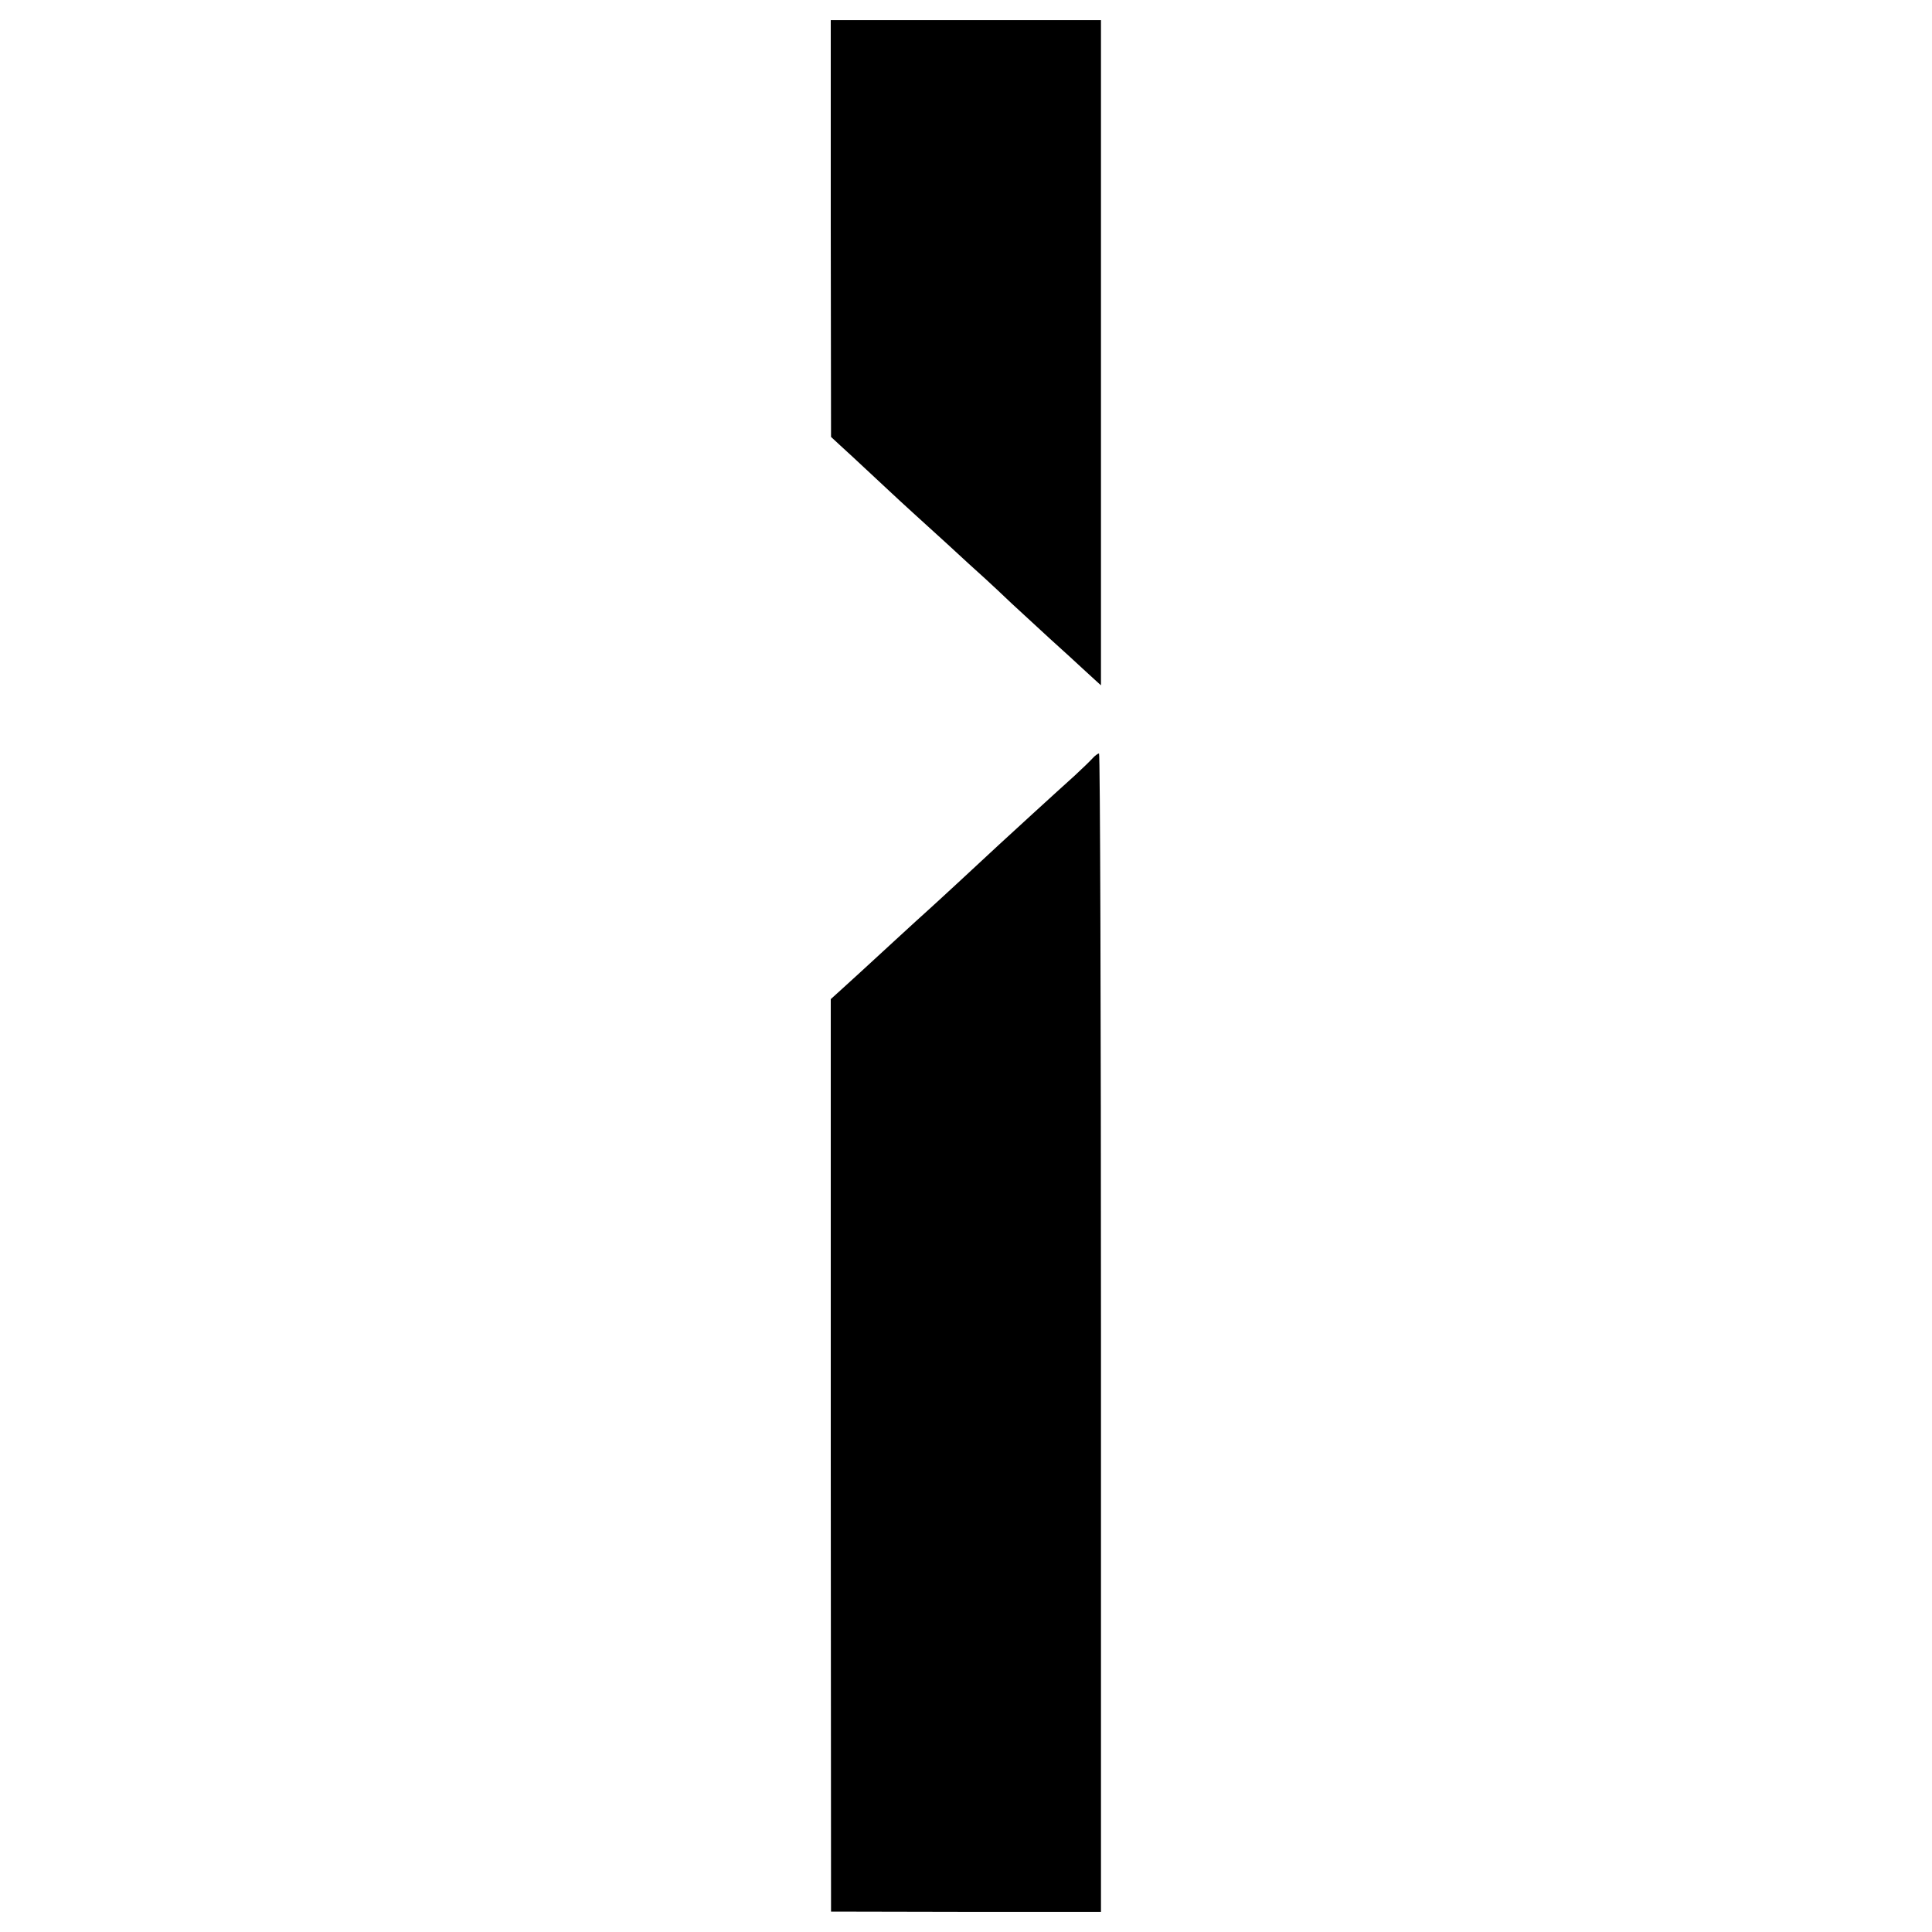
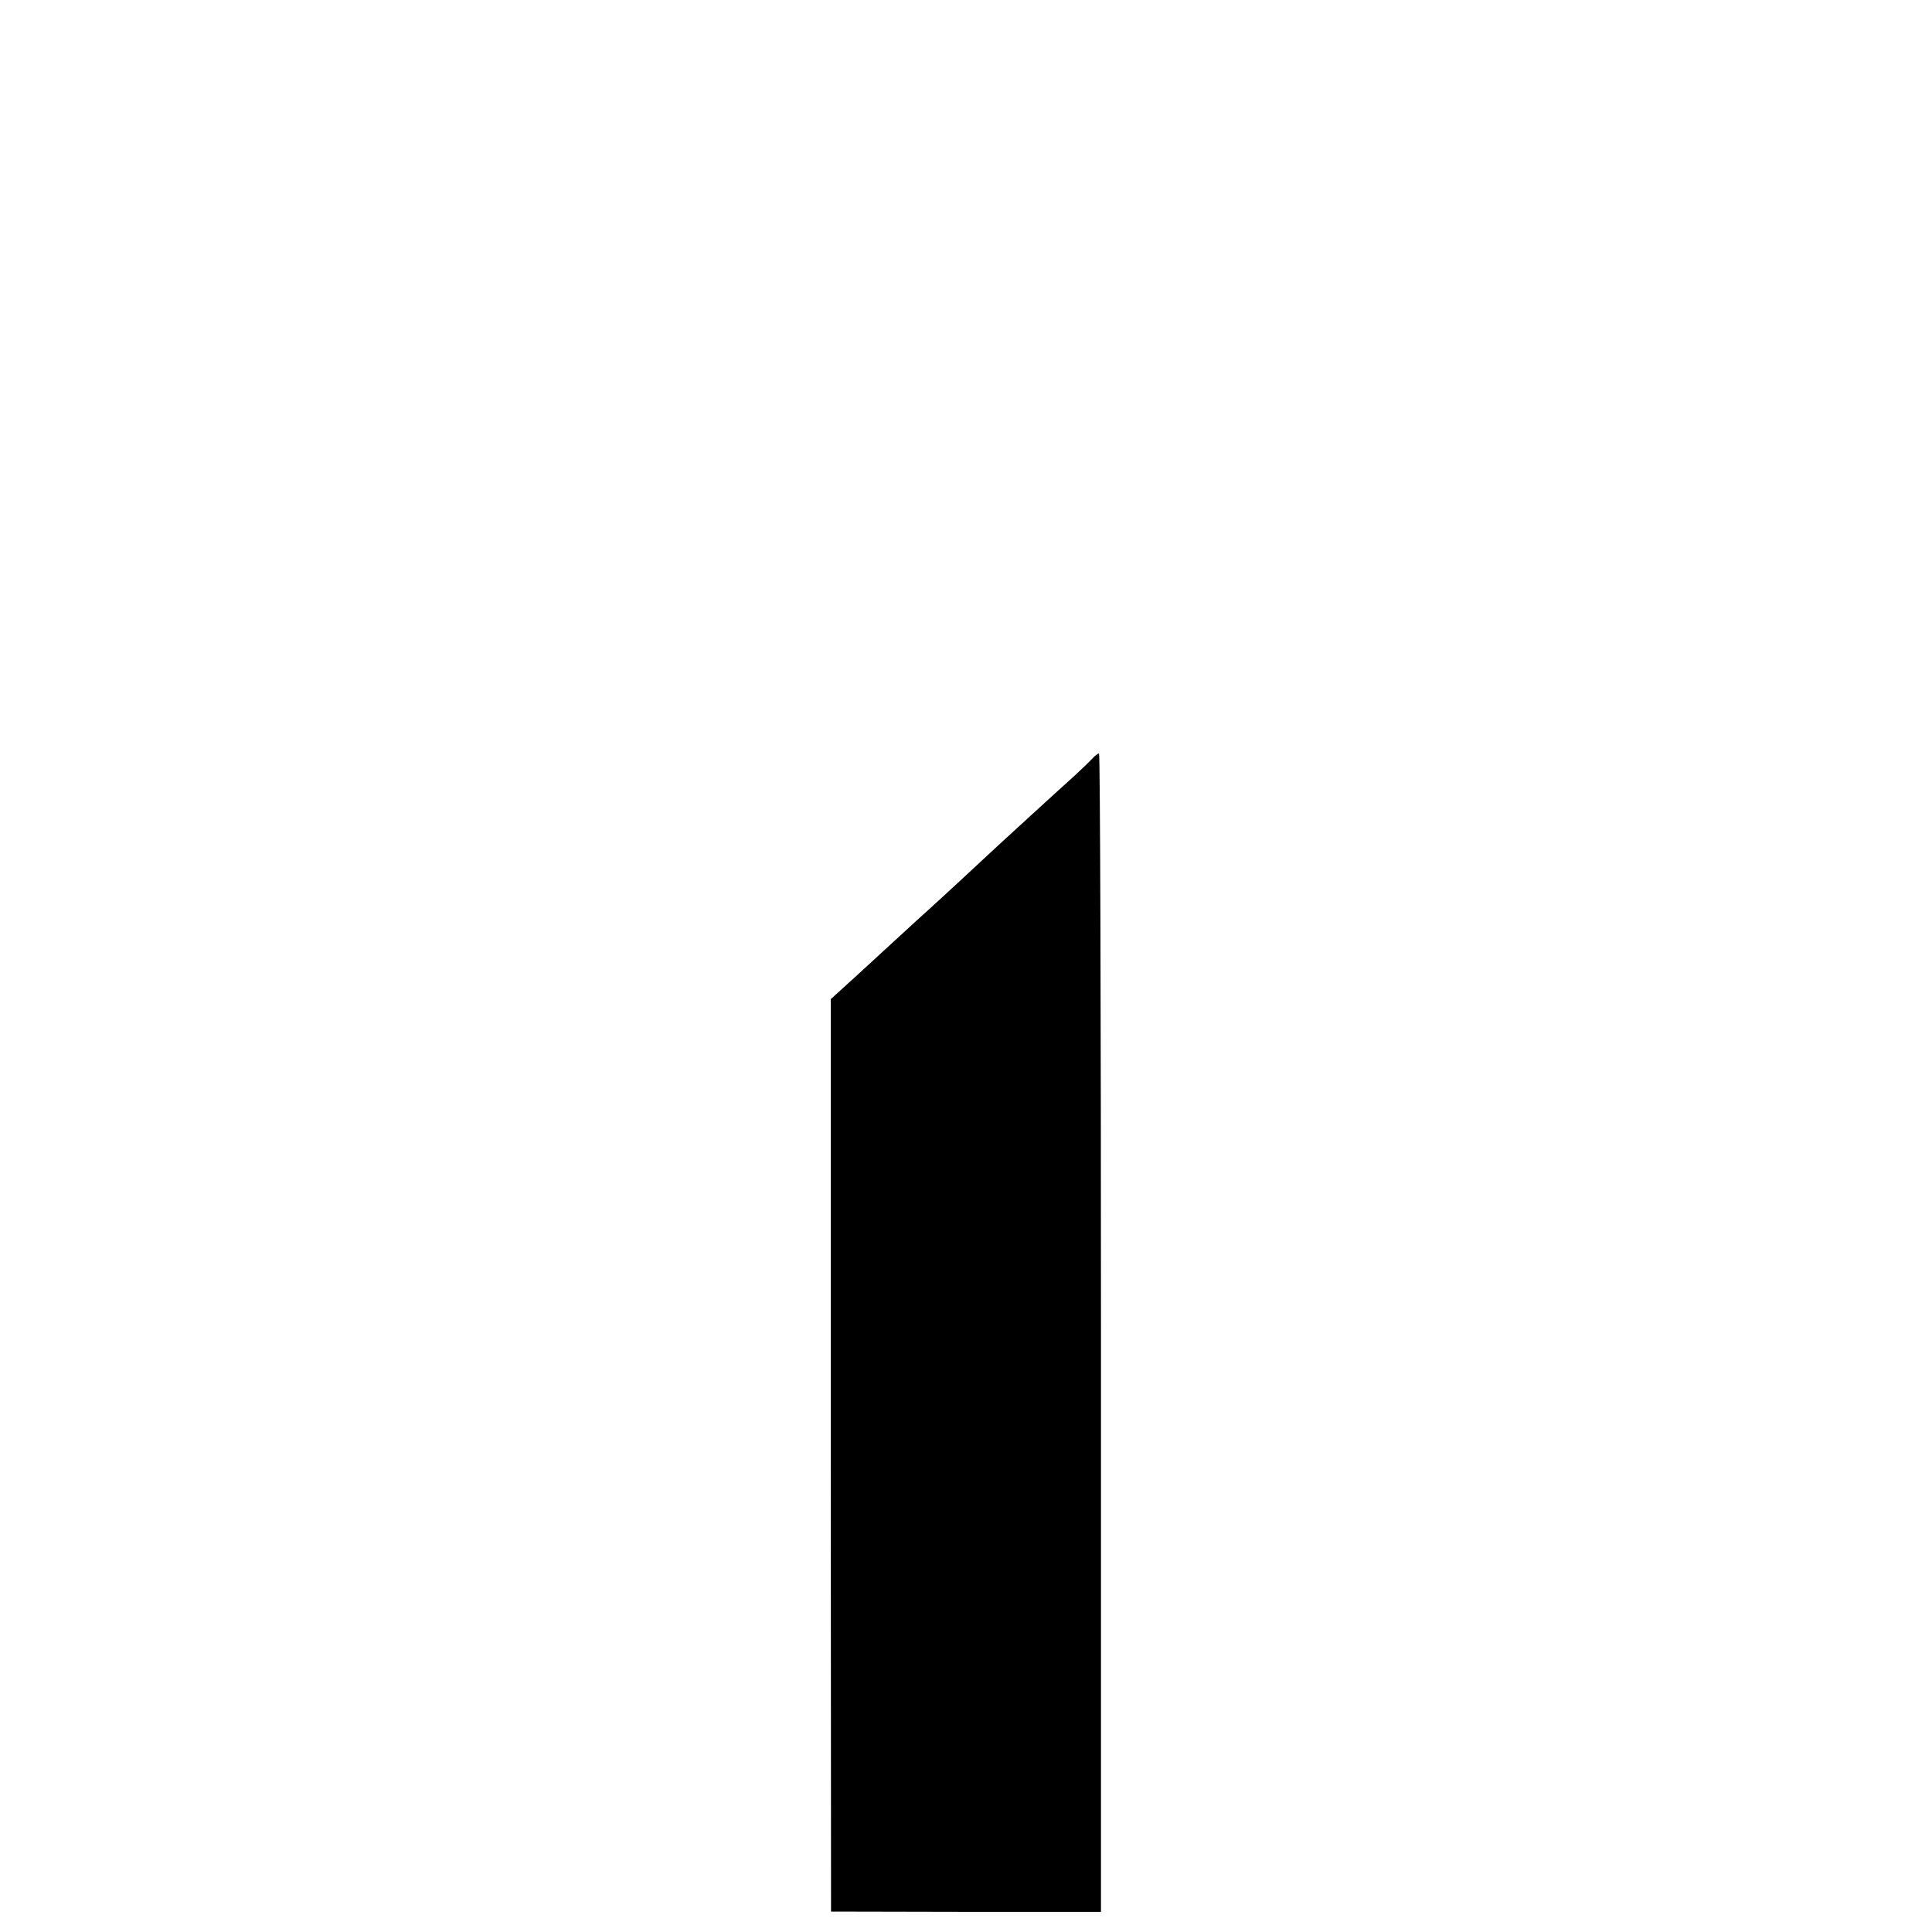
<svg xmlns="http://www.w3.org/2000/svg" version="1.0" width="700pt" height="700pt" viewBox="0 0 700 700" preserveAspectRatio="xMidYMid meet">
  <g transform="translate(0,700) scale(0.1,-0.1)" fill="#000000" stroke="none">
-     <path d="M3010 6172 l1 -755 28 -26 c16 -14 77 -71 136 -126 59 -55 119 -111 134 -124 14 -13 69 -63 121 -110 52 -48 115 -106 140 -128 25 -23 68 -63 96 -90 28 -26 91 -84 139 -128 49 -44 100 -91 115 -105 15 -14 36 -33 48 -44 l21 -19 0 1205 0 1205 -490 0 -489 0 0 -755z" />
    <path d="M3959 4253 c-9 -10 -38 -38 -65 -63 -28 -25 -97 -88 -154 -140 -57 -52 -111 -102 -120 -110 -63 -59 -246 -228 -261 -241 -10 -9 -62 -56 -115 -105 -53 -49 -109 -100 -124 -114 -15 -14 -46 -42 -68 -62 l-42 -38 0 -1653 1 -1653 489 -1 489 0 0 2099 c0 1154 -3 2098 -7 2098 -4 0 -15 -8 -23 -17z" />
  </g>
</svg>